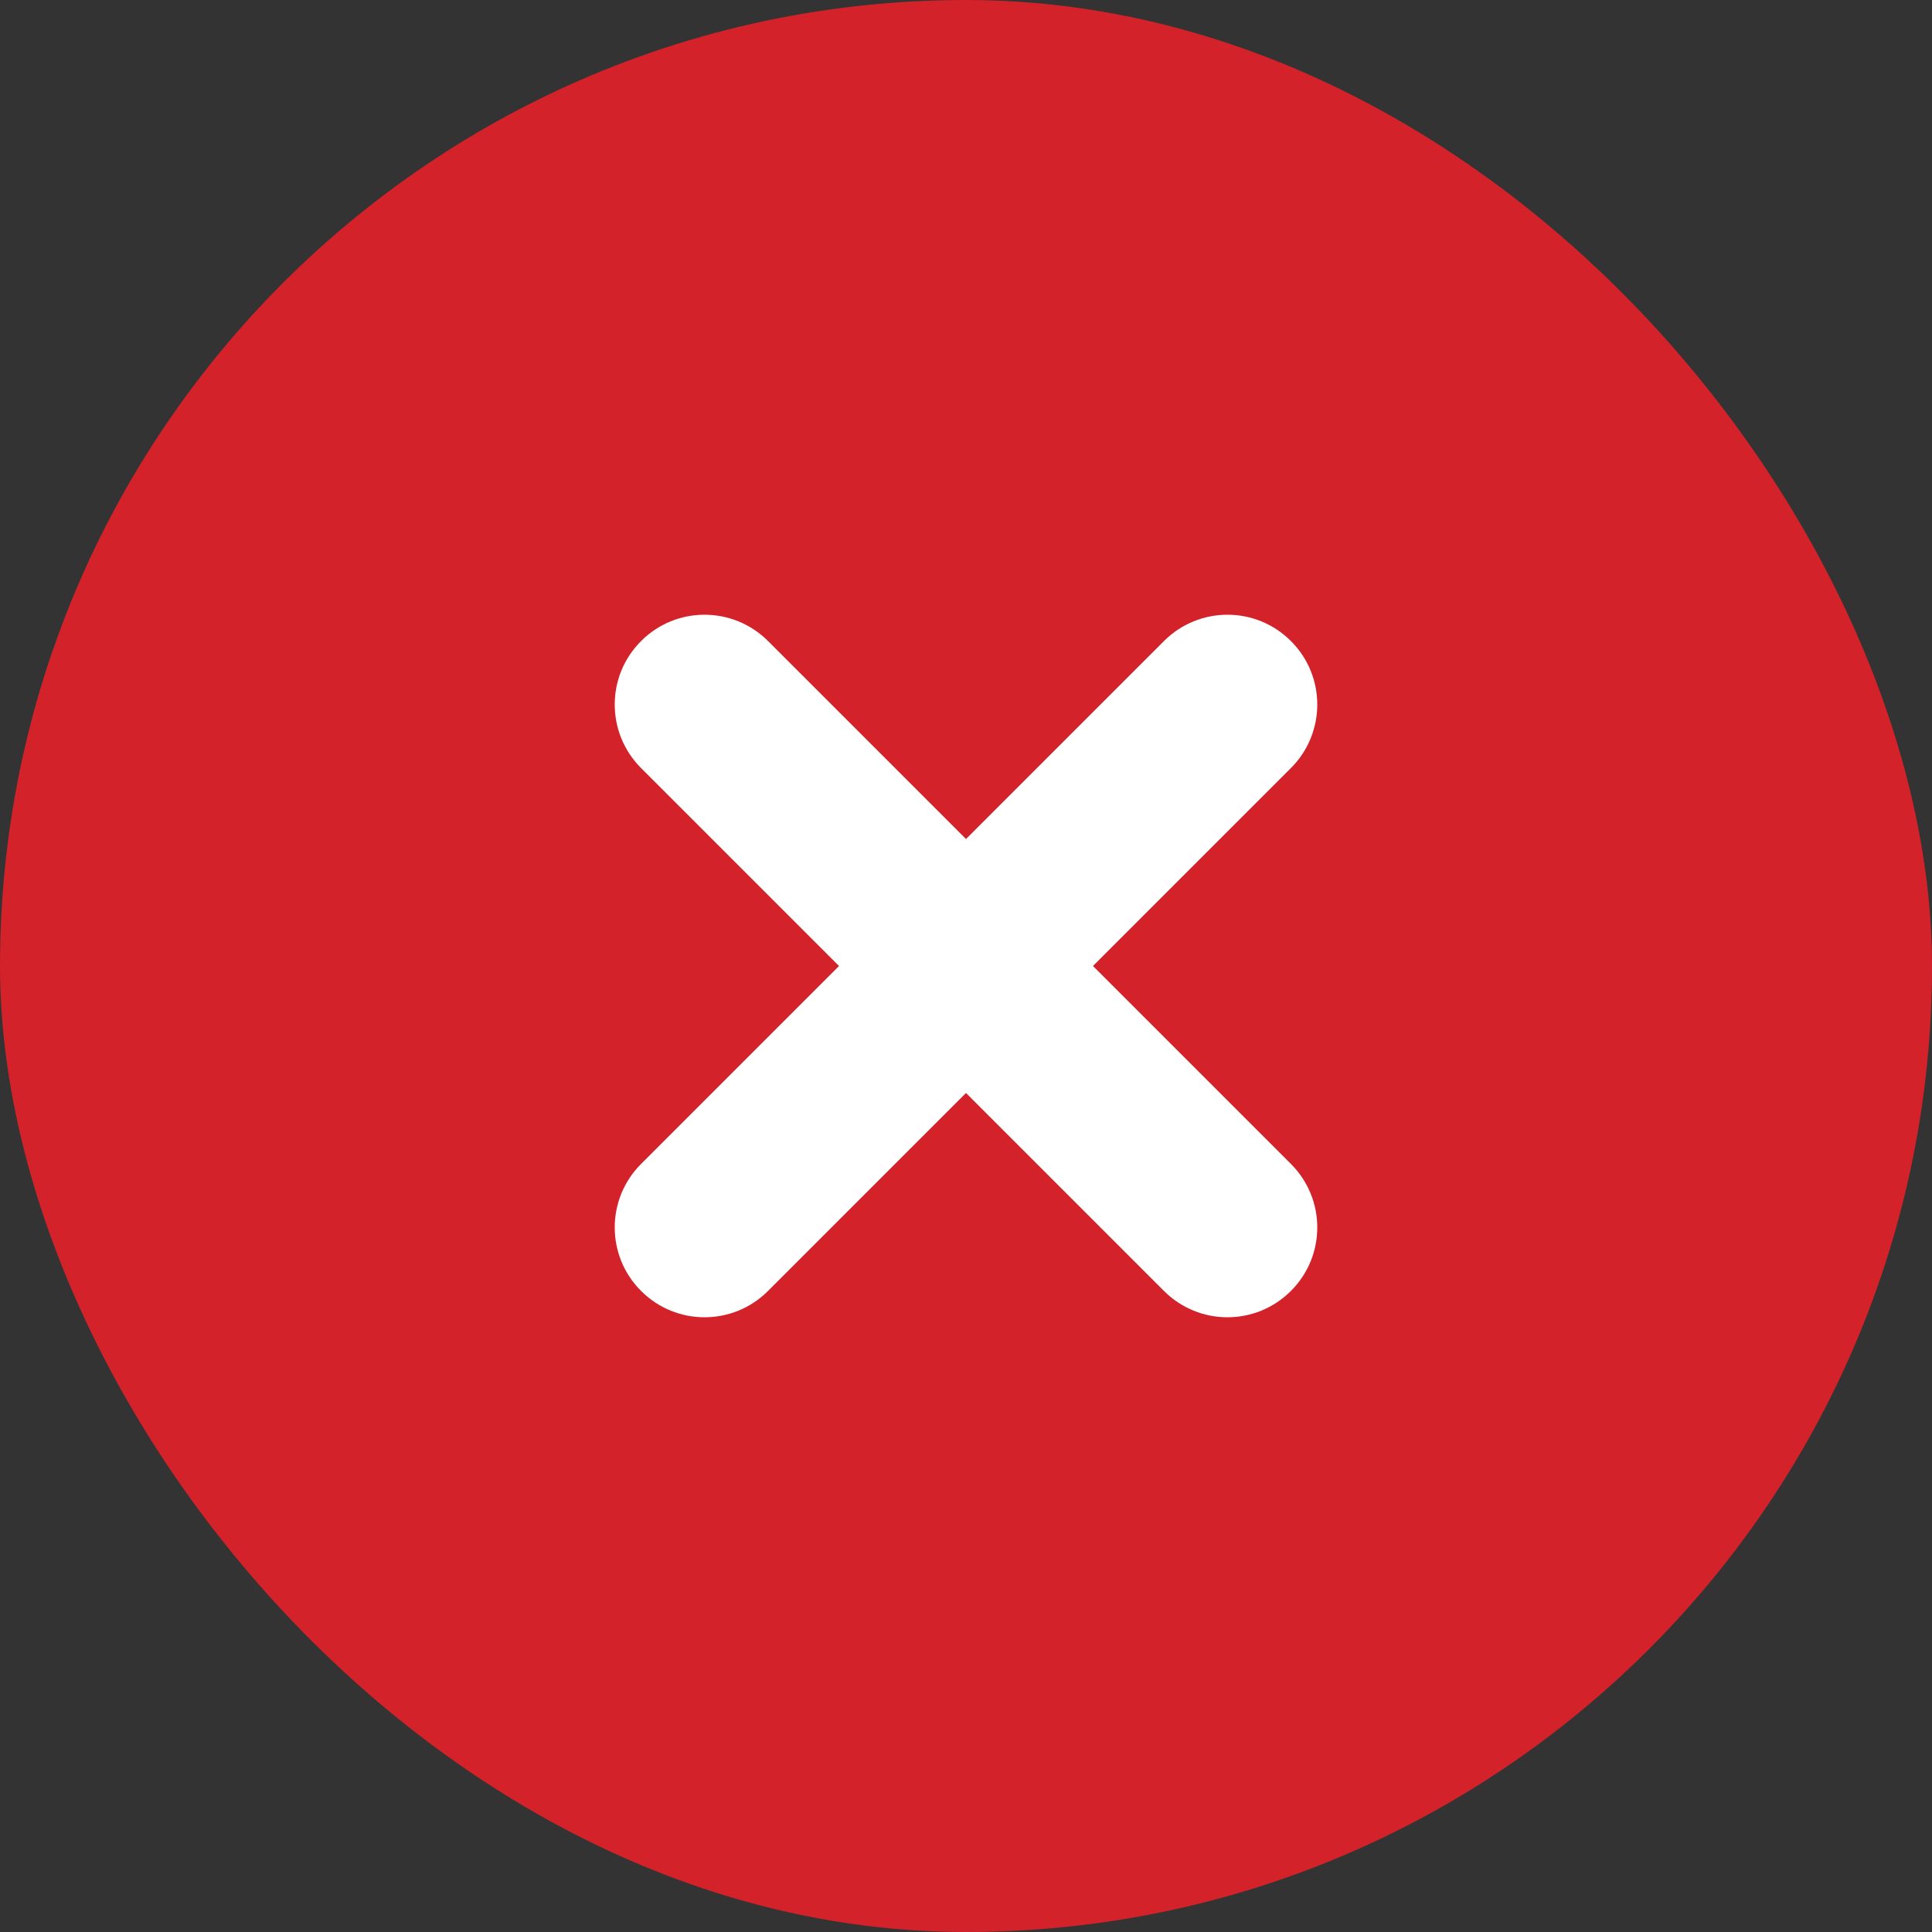
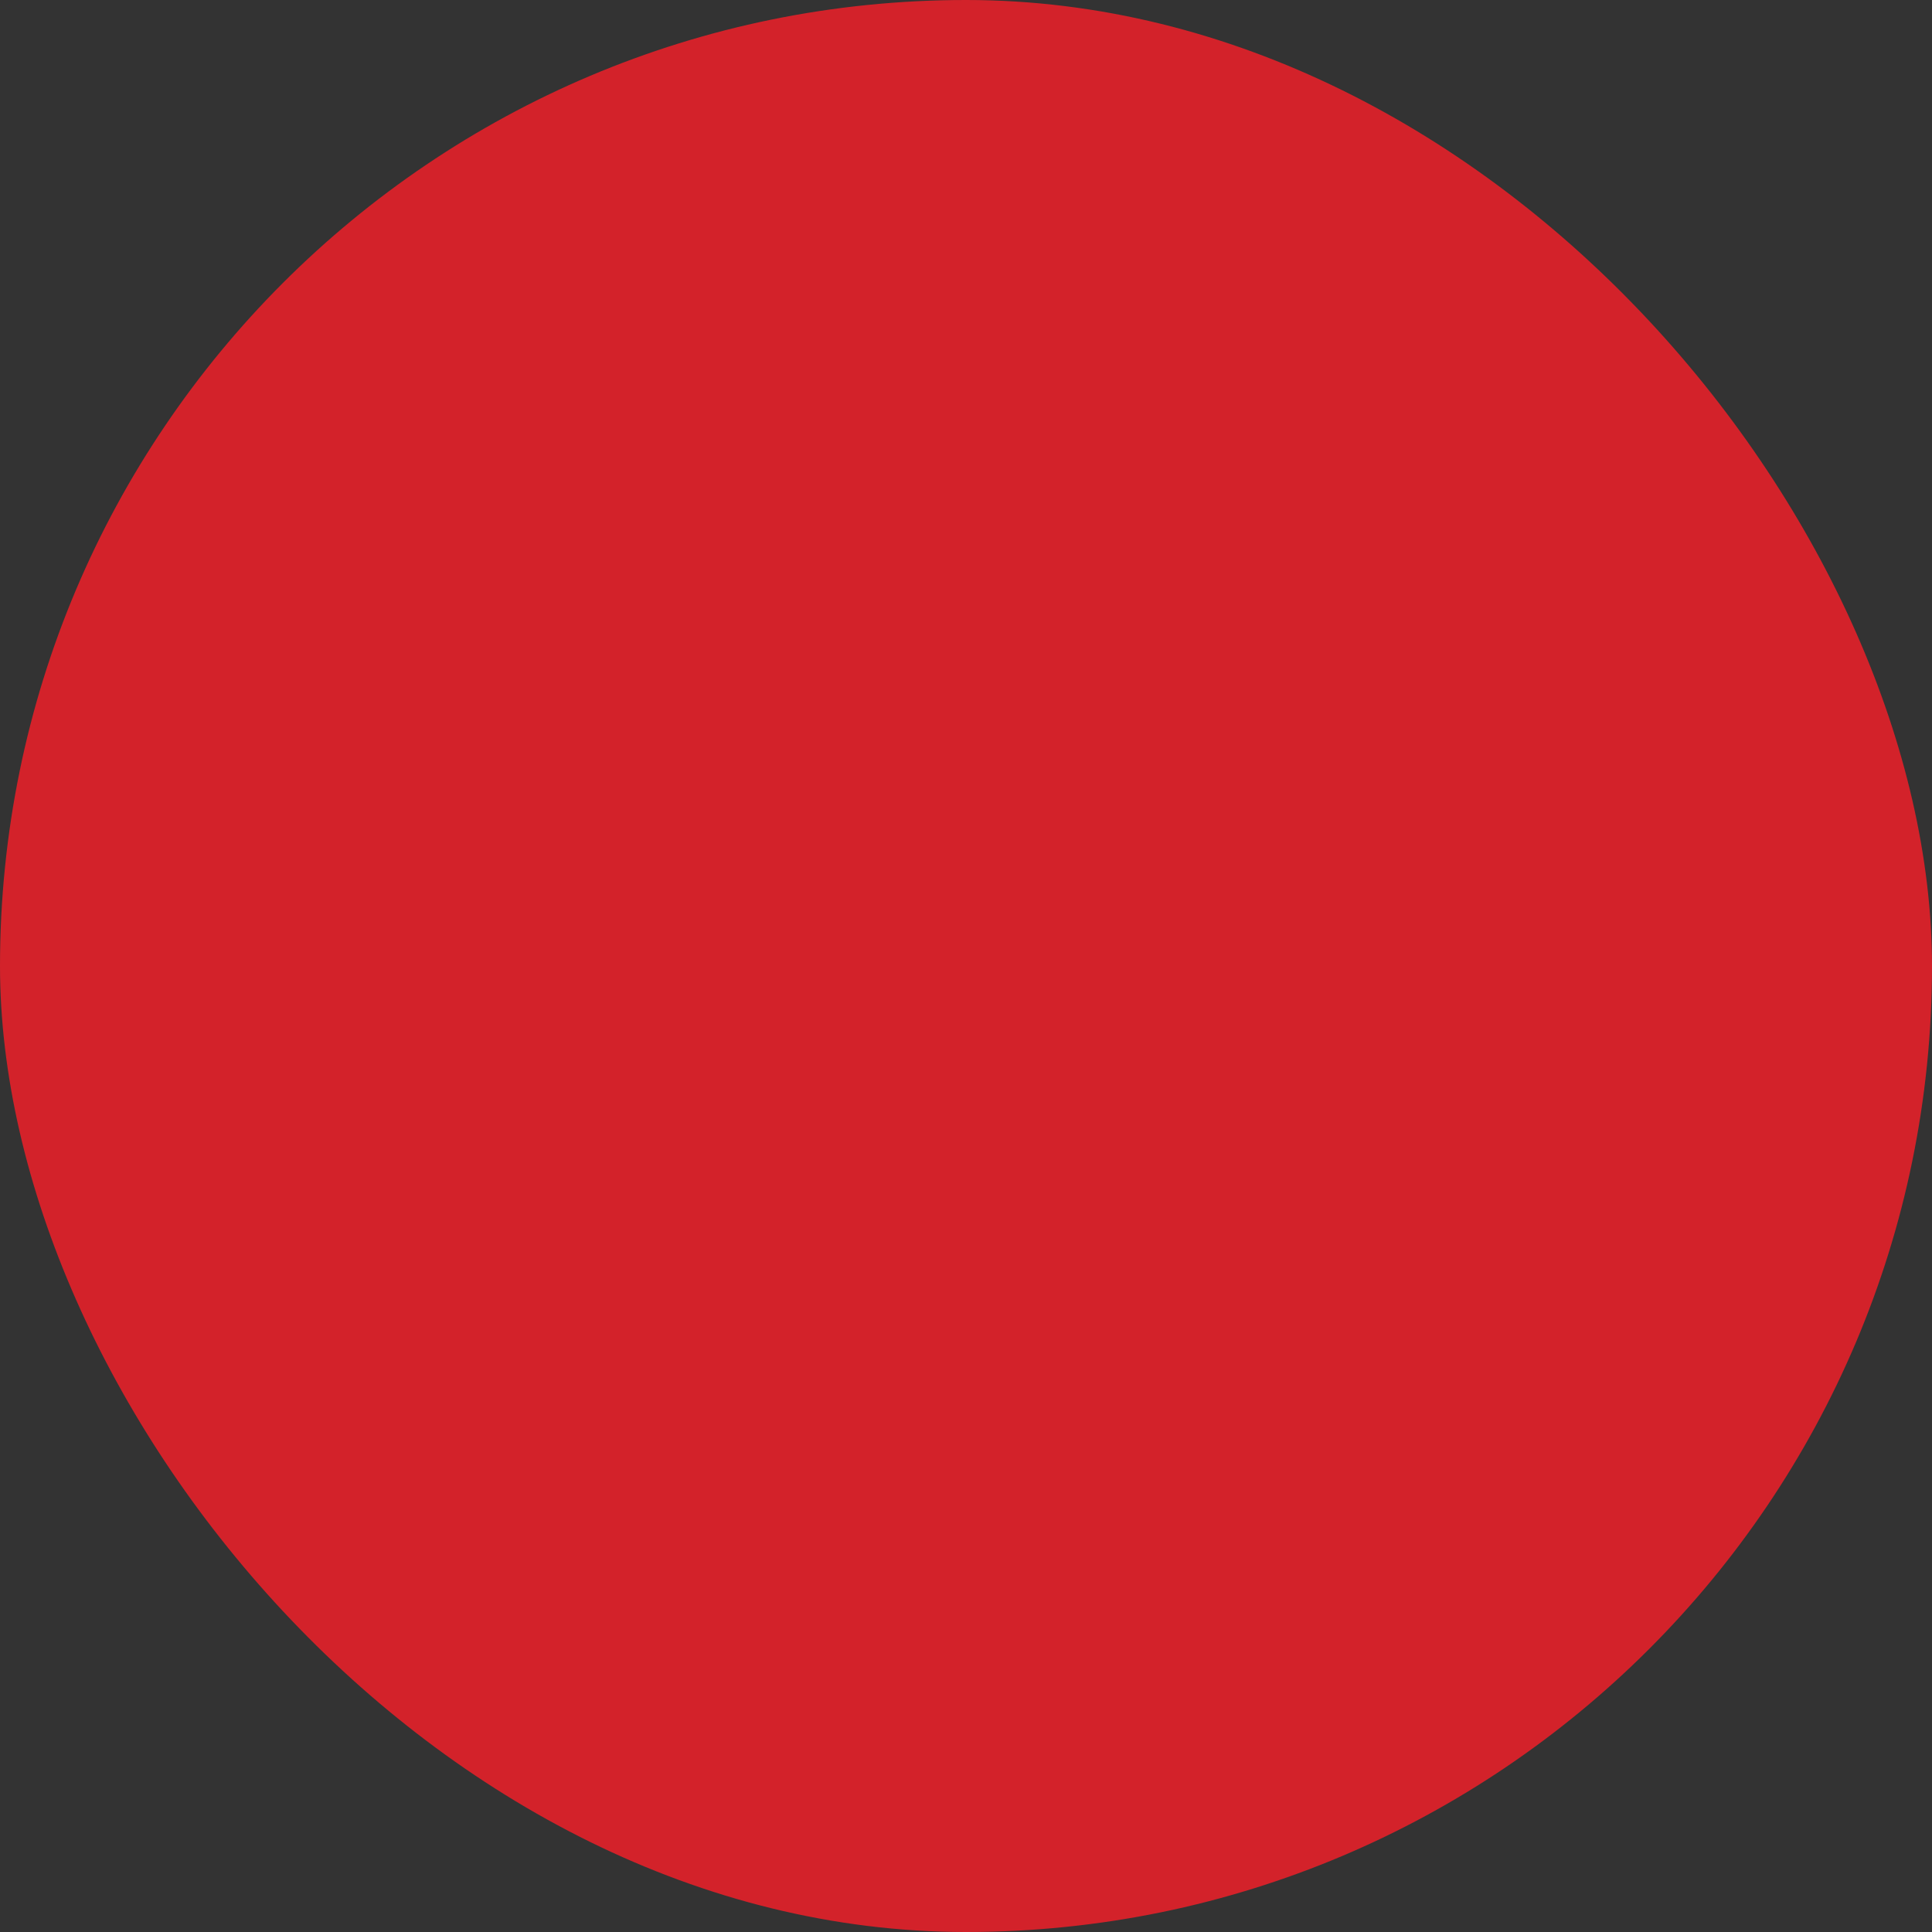
<svg xmlns="http://www.w3.org/2000/svg" width="22px" height="22px" viewBox="0 0 22 22" version="1.1">
  <rect x="0" y="0" width="22" height="22" fill="#333333" stroke="none" />
  <title>Cross Icon</title>
  <desc>Created with Sketch.</desc>
  <defs />
  <g id="Page-1" stroke="none" stroke-width="1" fill="none" fill-rule="evenodd">
    <g id="Cross-Icon">
      <rect id="Rectangle-129-Copy-7" fill="#D3222A" x="0" y="0" width="22" height="22" rx="11" />
-       <path d="M14.7,13.254 L12.446,11 L14.7,8.746 C15.1,8.346 15.1,7.699 14.7,7.3 C14.301,6.9 13.654,6.9 13.254,7.3 L11,9.554 L8.746,7.3 C8.346,6.9 7.699,6.9 7.3,7.3 C6.9,7.699 6.9,8.346 7.3,8.746 L9.554,11 L7.3,13.254 C6.9,13.654 6.9,14.301 7.3,14.7 C7.699,15.1 8.346,15.1 8.746,14.7 L11,12.446 L13.254,14.7 C13.654,15.1 14.301,15.1 14.7,14.7 C15.1,14.301 15.1,13.654 14.7,13.254" id="Close" fill="#FFFFFF" />
    </g>
  </g>
</svg>